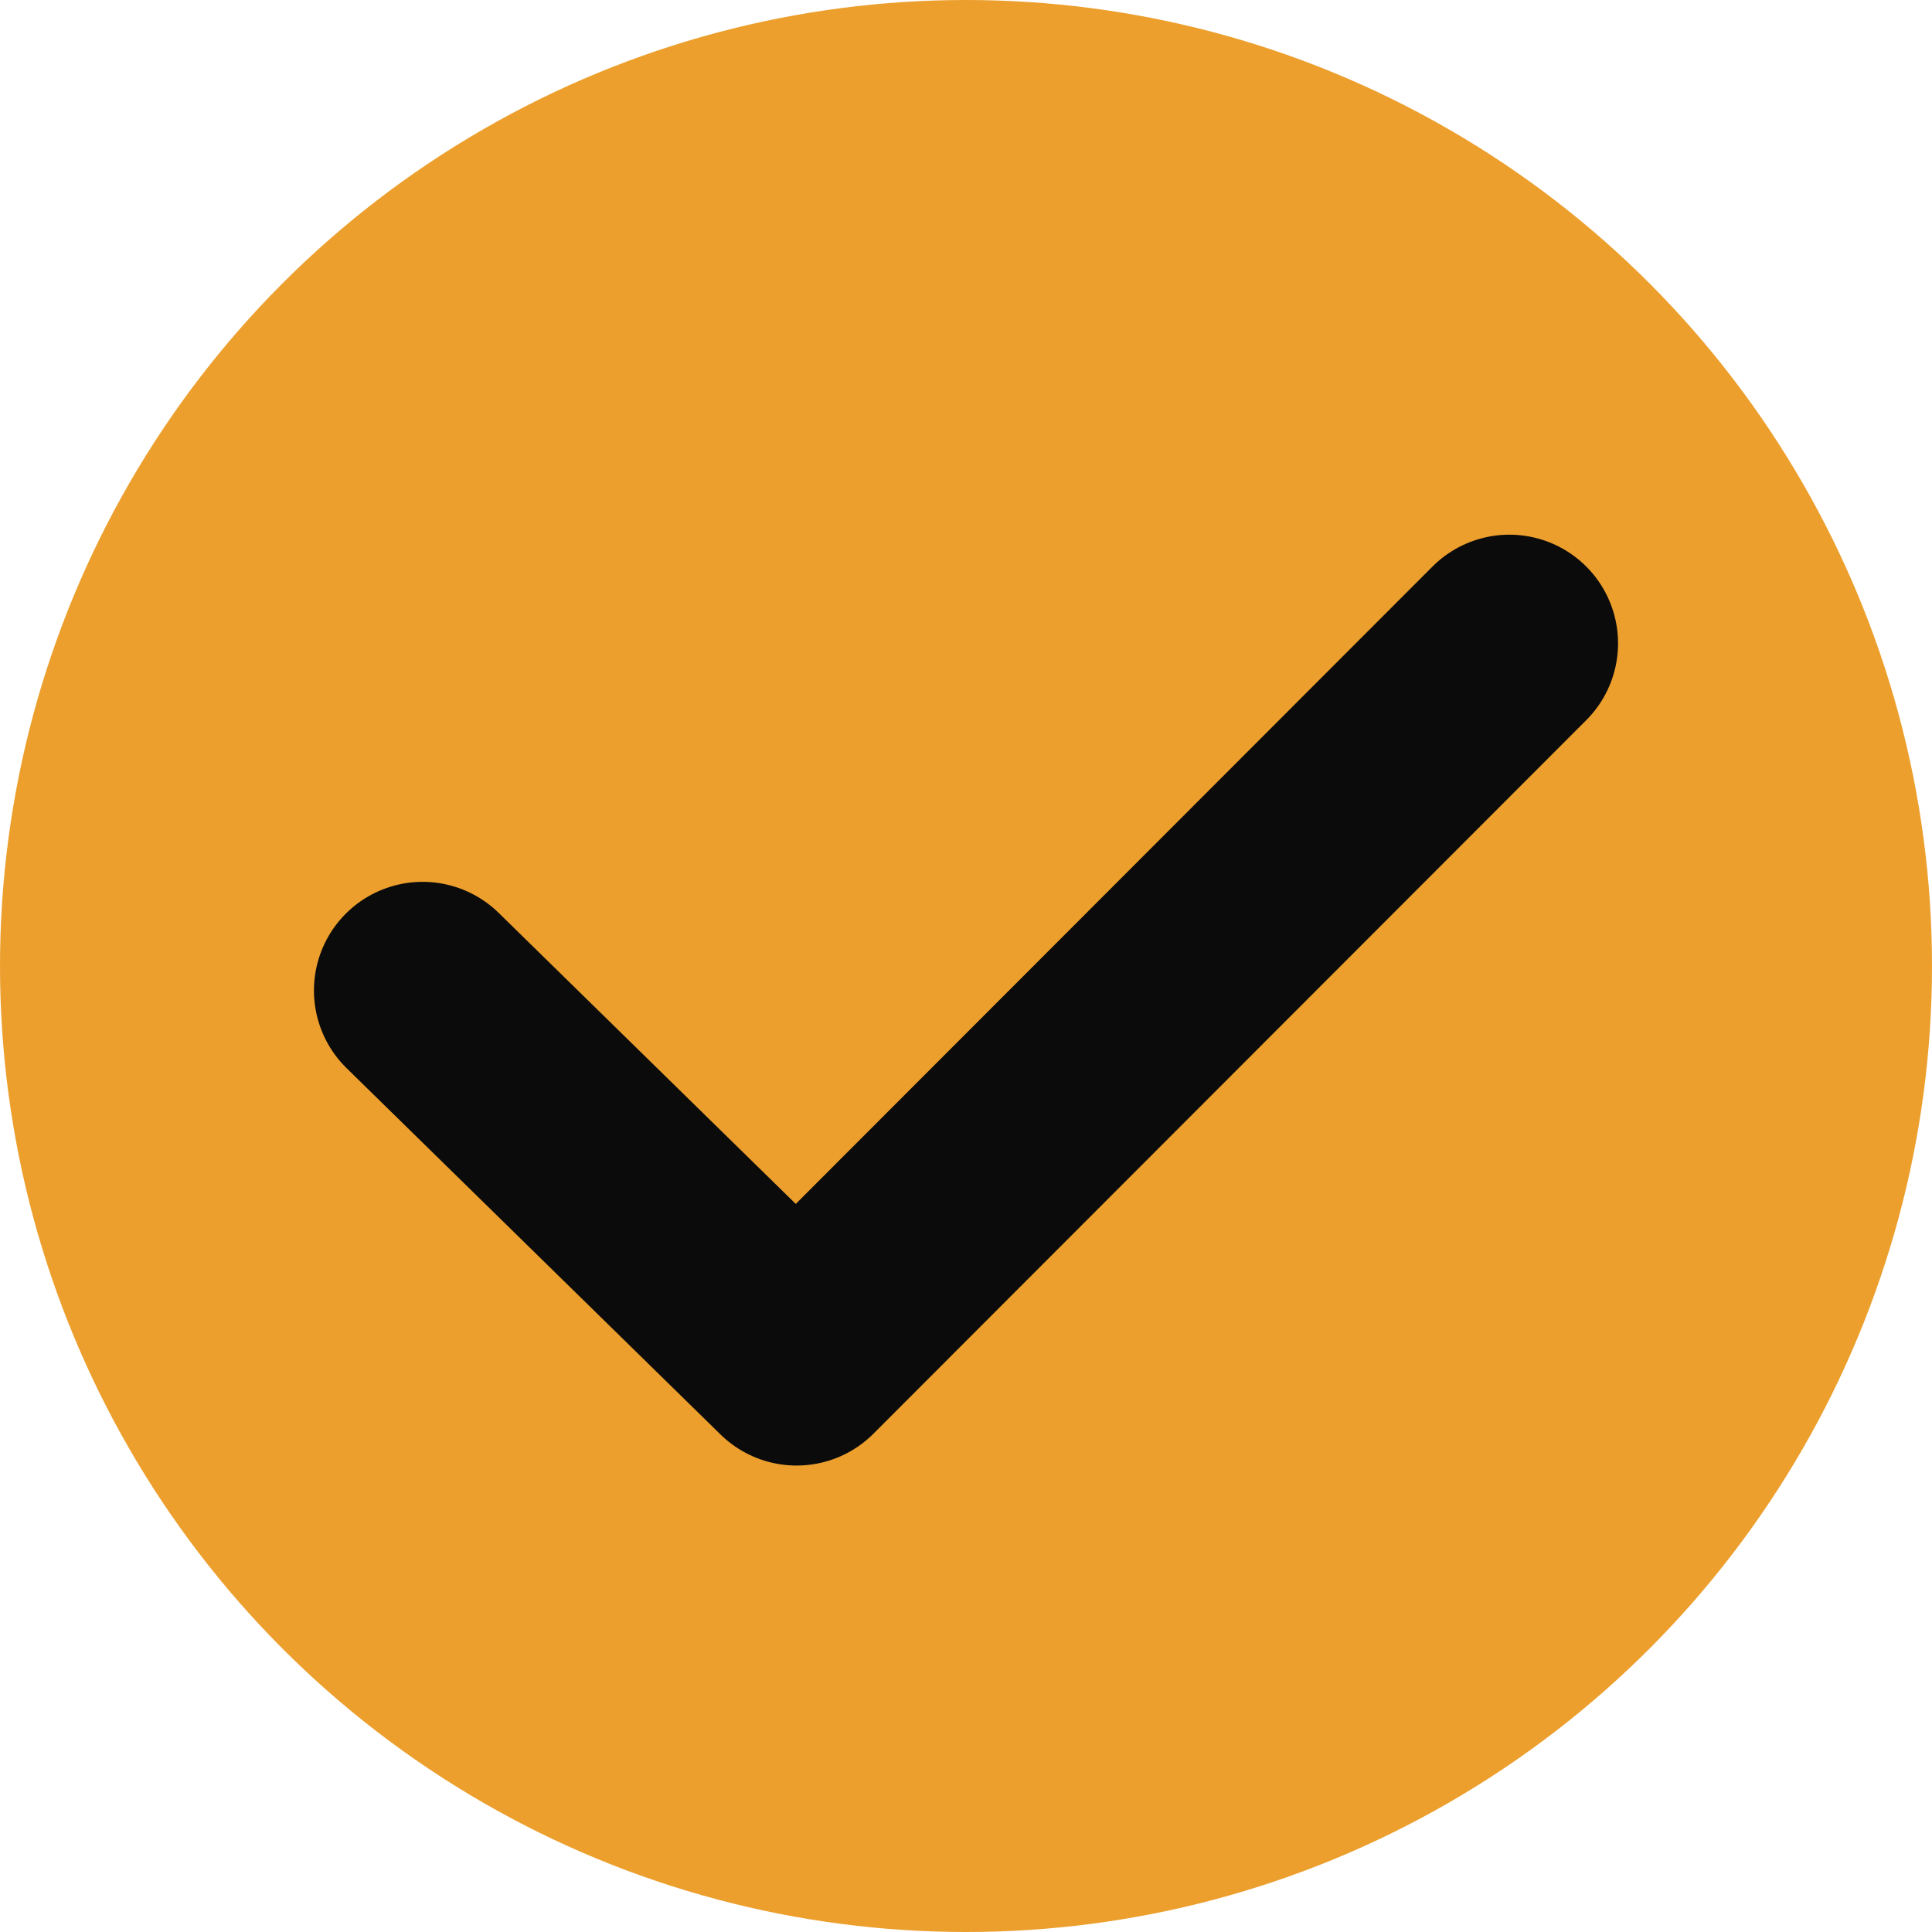
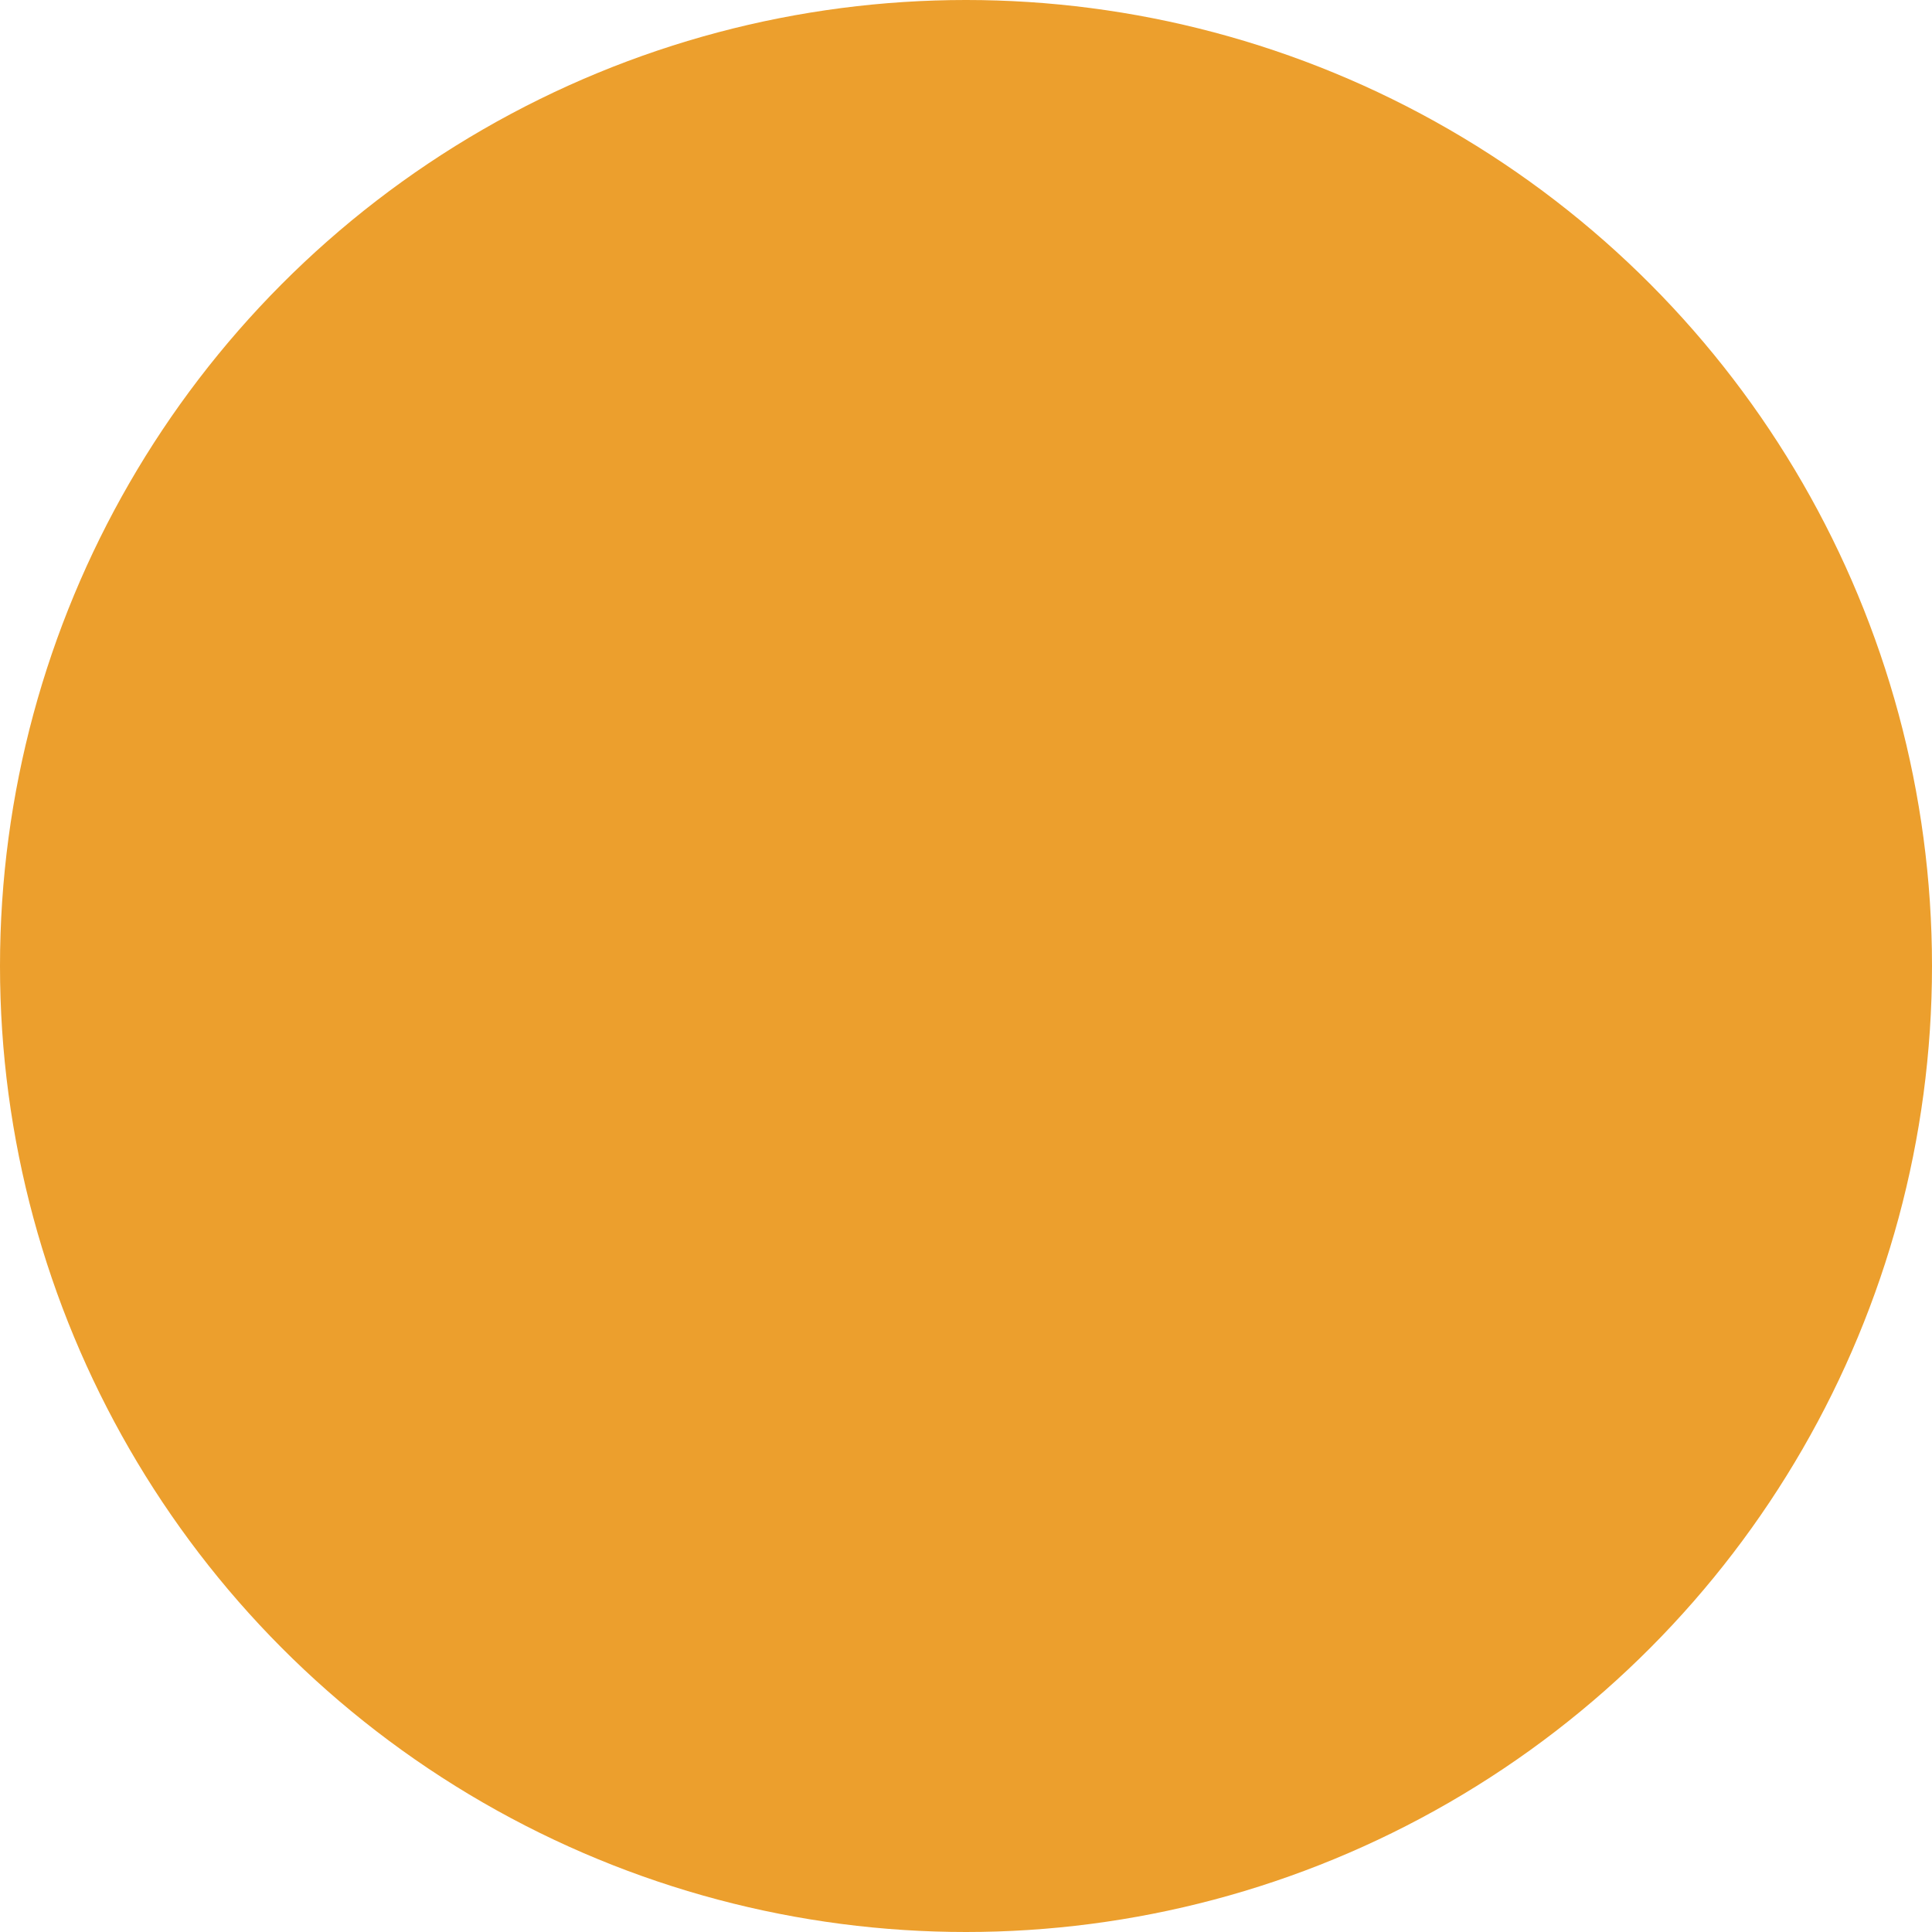
<svg xmlns="http://www.w3.org/2000/svg" width="16" height="16" viewBox="0 0 16 16" fill="none">
  <circle cx="8" cy="8" r="8" fill="#EC9F2D" />
-   <path d="M12.5 5.328L6.597 11.237L3.5 8.203" stroke="#0B0B0B" stroke-width="1.8" stroke-linecap="round" stroke-linejoin="round" />
</svg>